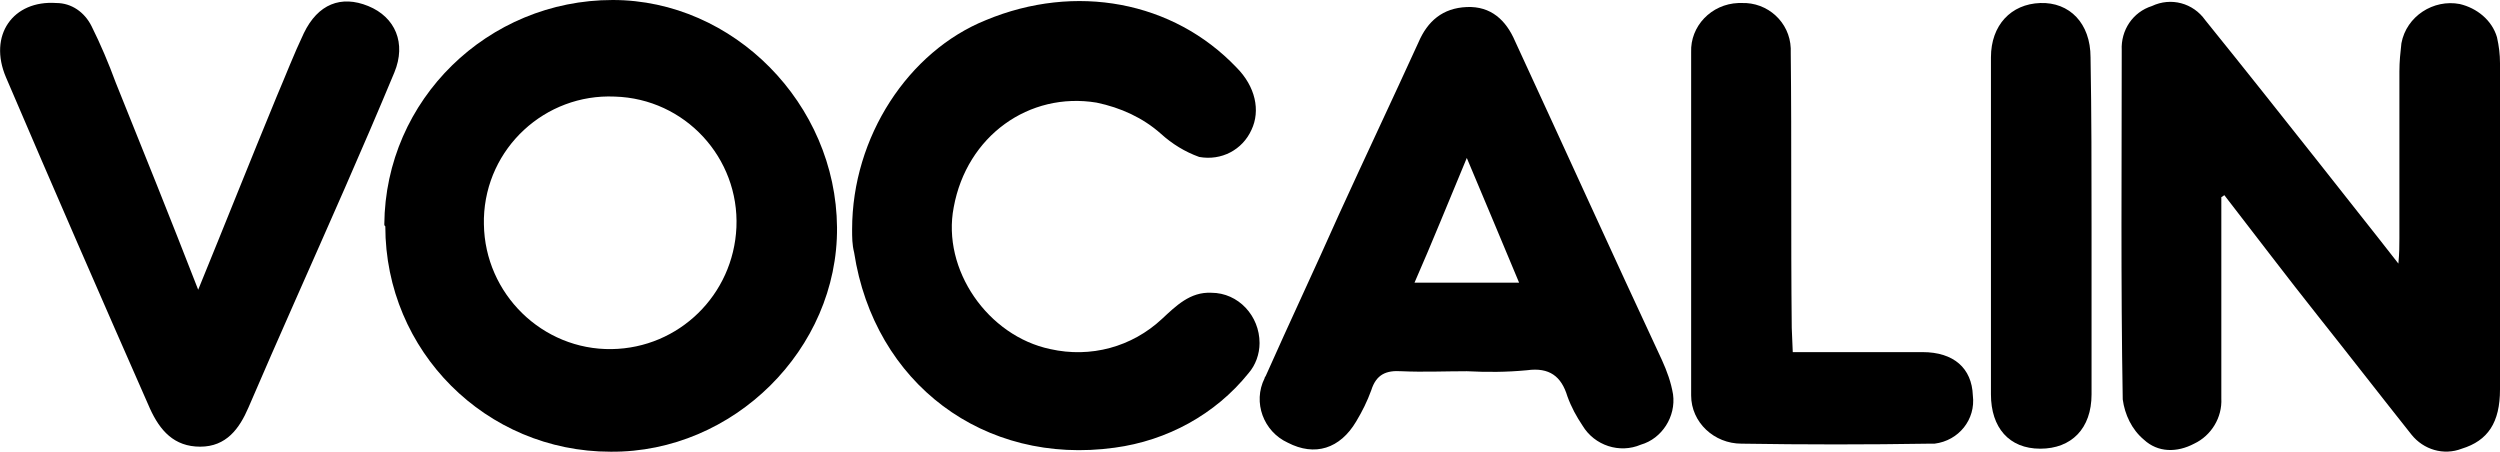
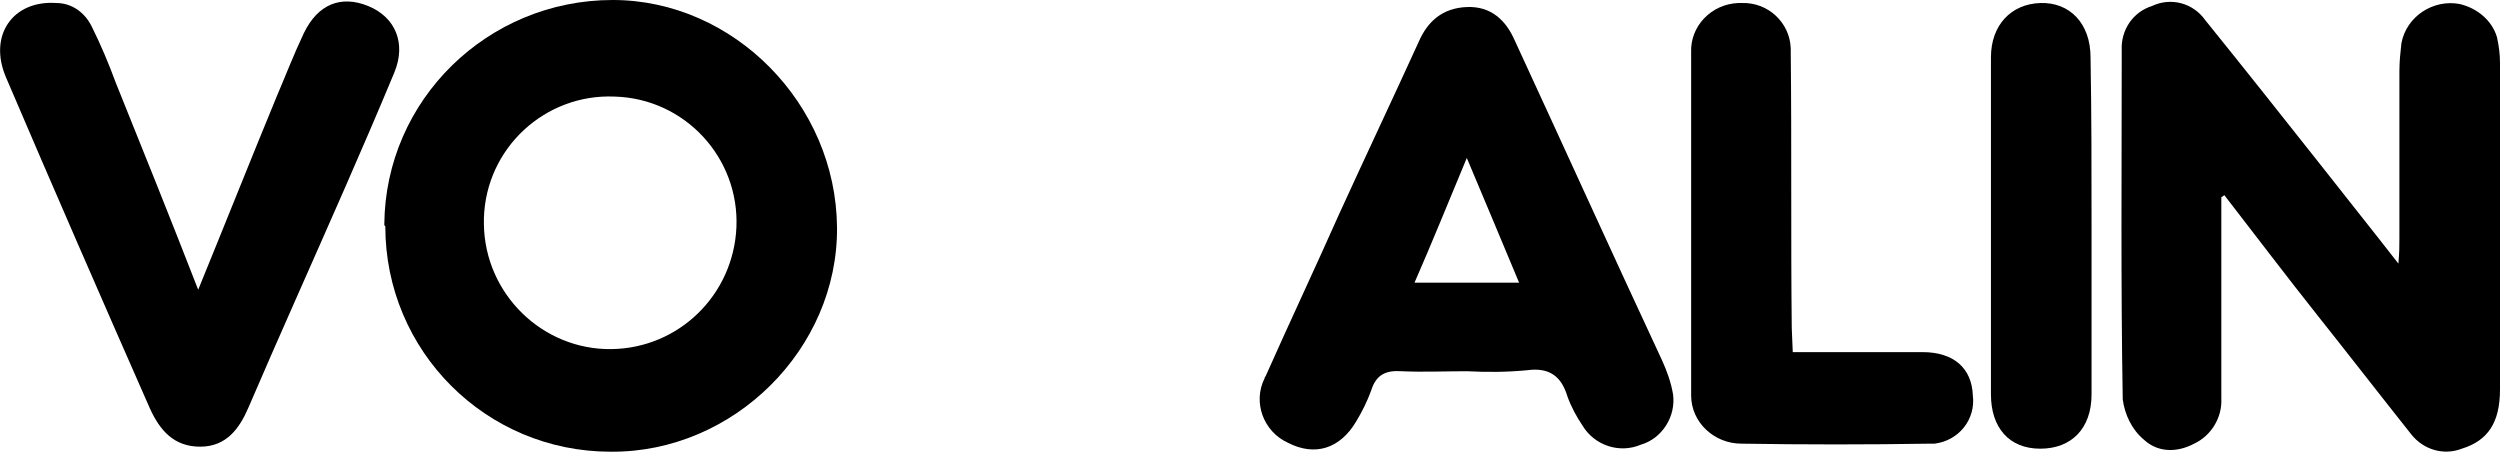
<svg xmlns="http://www.w3.org/2000/svg" version="1.1" id="Calque_1" x="0px" y="0px" viewBox="0 0 248.5 44.9" style="enable-background:new 0 0 248.5 44.9;" xml:space="preserve">
  <g>
    <path d="M220.8,19.6v20c0.1,1.9-1,3.7-2.7,4.5c-1.7,0.9-3.6,0.9-5-0.4c-1.2-1-1.9-2.5-2.1-4c-0.2-11.6-0.1-23.1-0.1-34.7   c-0.1-2,1.1-3.8,3-4.4c1.9-0.9,4.1-0.3,5.3,1.4c3.8,4.7,7.6,9.5,11.4,14.3c2.5,3.2,5,6.3,7.8,9.9c0.1-1.1,0.1-1.8,0.1-2.5   c0-5.5,0-11,0-16.6c0-1,0.1-1.9,0.2-2.8c0.5-2.7,3.2-4.4,5.8-3.9c1.7,0.4,3.2,1.6,3.7,3.3c0.2,0.9,0.3,1.7,0.3,2.6   c0,10.8,0,21.6,0,32.4c0,3.3-1.2,5.1-3.8,5.9c-1.8,0.7-3.8,0.1-5-1.4c-3.1-3.9-6.2-7.9-9.3-11.8s-6.2-8-9.3-12L220.8,19.6" />
    <path d="M48.1,22.3c0.1,6.9,5.8,12.5,12.7,12.4c6.7-0.1,12.1-5.4,12.4-12.1c0.3-6.9-5.1-12.8-12.1-13c-6.9-0.3-12.8,5.1-13,12.1   C48.1,21.9,48.1,22.1,48.1,22.3 M38.2,22.3C38.3,9.9,48.5,0,60.9,0c12,0,22.2,10.3,22.3,22.6c0.1,12.1-10.3,22.4-22.5,22.3   c-12.4,0-22.4-10-22.4-22.4C38.2,22.4,38.2,22.4,38.2,22.3" />
-     <path d="M84.7,22.8C84.7,13.6,90.3,5.1,98,2c8.9-3.7,18.6-1.9,24.9,4.7c1.9,1.9,2.4,4.3,1.5,6.2c-0.9,2-3,3.1-5.2,2.7   c-1.4-0.5-2.7-1.3-3.8-2.3c-1.8-1.6-4-2.6-6.4-3.1c-6.7-1.1-12.9,3.3-14.2,10.4c-1.2,6.2,3.4,12.8,9.6,14.1c4,0.9,8.1-0.2,11.1-3   c1.4-1.3,2.8-2.7,4.9-2.6c2.7,0,4.8,2.3,4.8,5c0,1.1-0.4,2.2-1.1,3c-3.3,4.1-8.1,6.7-13.3,7.4c-13,1.8-23.9-6.4-25.9-19.4   C84.7,24.3,84.7,23.6,84.7,22.8" />
    <path d="M145.8,15.7c-1.8,4.3-3.4,8.3-5.2,12.4H151C149.3,24,147.6,20,145.8,15.7 M145.8,36.9c-2.2,0-4.3,0.1-6.5,0   c-1.5-0.1-2.5,0.3-3,1.9c-0.4,1.1-0.9,2.1-1.5,3.1c-1.6,2.7-4.1,3.5-6.8,2.1c-2.4-1.1-3.5-4-2.3-6.4c0-0.1,0.1-0.2,0.1-0.2   c2.4-5.4,4.9-10.7,7.3-16.1c2.6-5.7,5.3-11.4,7.9-17.1c0.9-2.1,2.4-3.4,4.8-3.5s3.9,1.3,4.8,3.4c4.9,10.6,9.7,21.2,14.6,31.7   c0.5,1.1,0.9,2.2,1.1,3.4c0.3,2.2-1.1,4.4-3.2,5c-2.1,0.9-4.6,0.1-5.8-1.9c-0.6-0.9-1.1-1.8-1.5-2.9c-0.6-2-1.8-2.9-4-2.6   C149.7,37,147.8,37,145.8,36.9" />
    <path d="M19.7,28.8c2.7-6.6,5.2-12.9,7.8-19.2c0.9-2.1,1.7-4.2,2.7-6.3c1.4-2.9,3.7-3.8,6.4-2.7s3.8,3.7,2.6,6.6   c-3.2,7.7-6.6,15.3-10,23c-1.5,3.4-3,6.8-4.5,10.3c-0.9,2.1-2.2,3.9-4.8,3.9s-4-1.6-5-3.8C10.1,29.7,5.3,18.7,0.6,7.7   c-1.8-4.2,0.7-7.7,5-7.4c1.5,0,2.8,0.9,3.5,2.3c0.9,1.8,1.7,3.7,2.4,5.6C14.2,14.9,16.9,21.6,19.7,28.8" />
    <path d="M178.2,35c4.4,0,8.7,0,12.9,0c3.1,0,4.9,1.6,5,4.3c0.3,2.4-1.4,4.5-3.8,4.8c-0.2,0-0.3,0-0.5,0c-6.2,0.1-12.4,0.1-18.7,0   c-2.7,0-5-2.1-5-4.8c0-0.1,0-0.2,0-0.4c0-11.2,0-22.5,0-33.7c-0.1-2.6,2-4.8,4.7-4.9c0.1,0,0.2,0,0.3,0c2.6-0.1,4.8,1.9,4.9,4.5   c0,0.1,0,0.2,0,0.4c0.1,9.2,0,18.3,0.1,27.4L178.2,35z" />
    <path d="M207.9,22.5c0,5.6,0,11.2,0,16.7c0,3.4-2,5.4-5.1,5.4s-4.9-2.1-4.9-5.4c0-11.2,0-22.3,0-33.5c0-3.2,2-5.3,4.9-5.4   s5,2,5,5.4C207.9,11.3,207.9,16.9,207.9,22.5" />
  </g>
</svg>